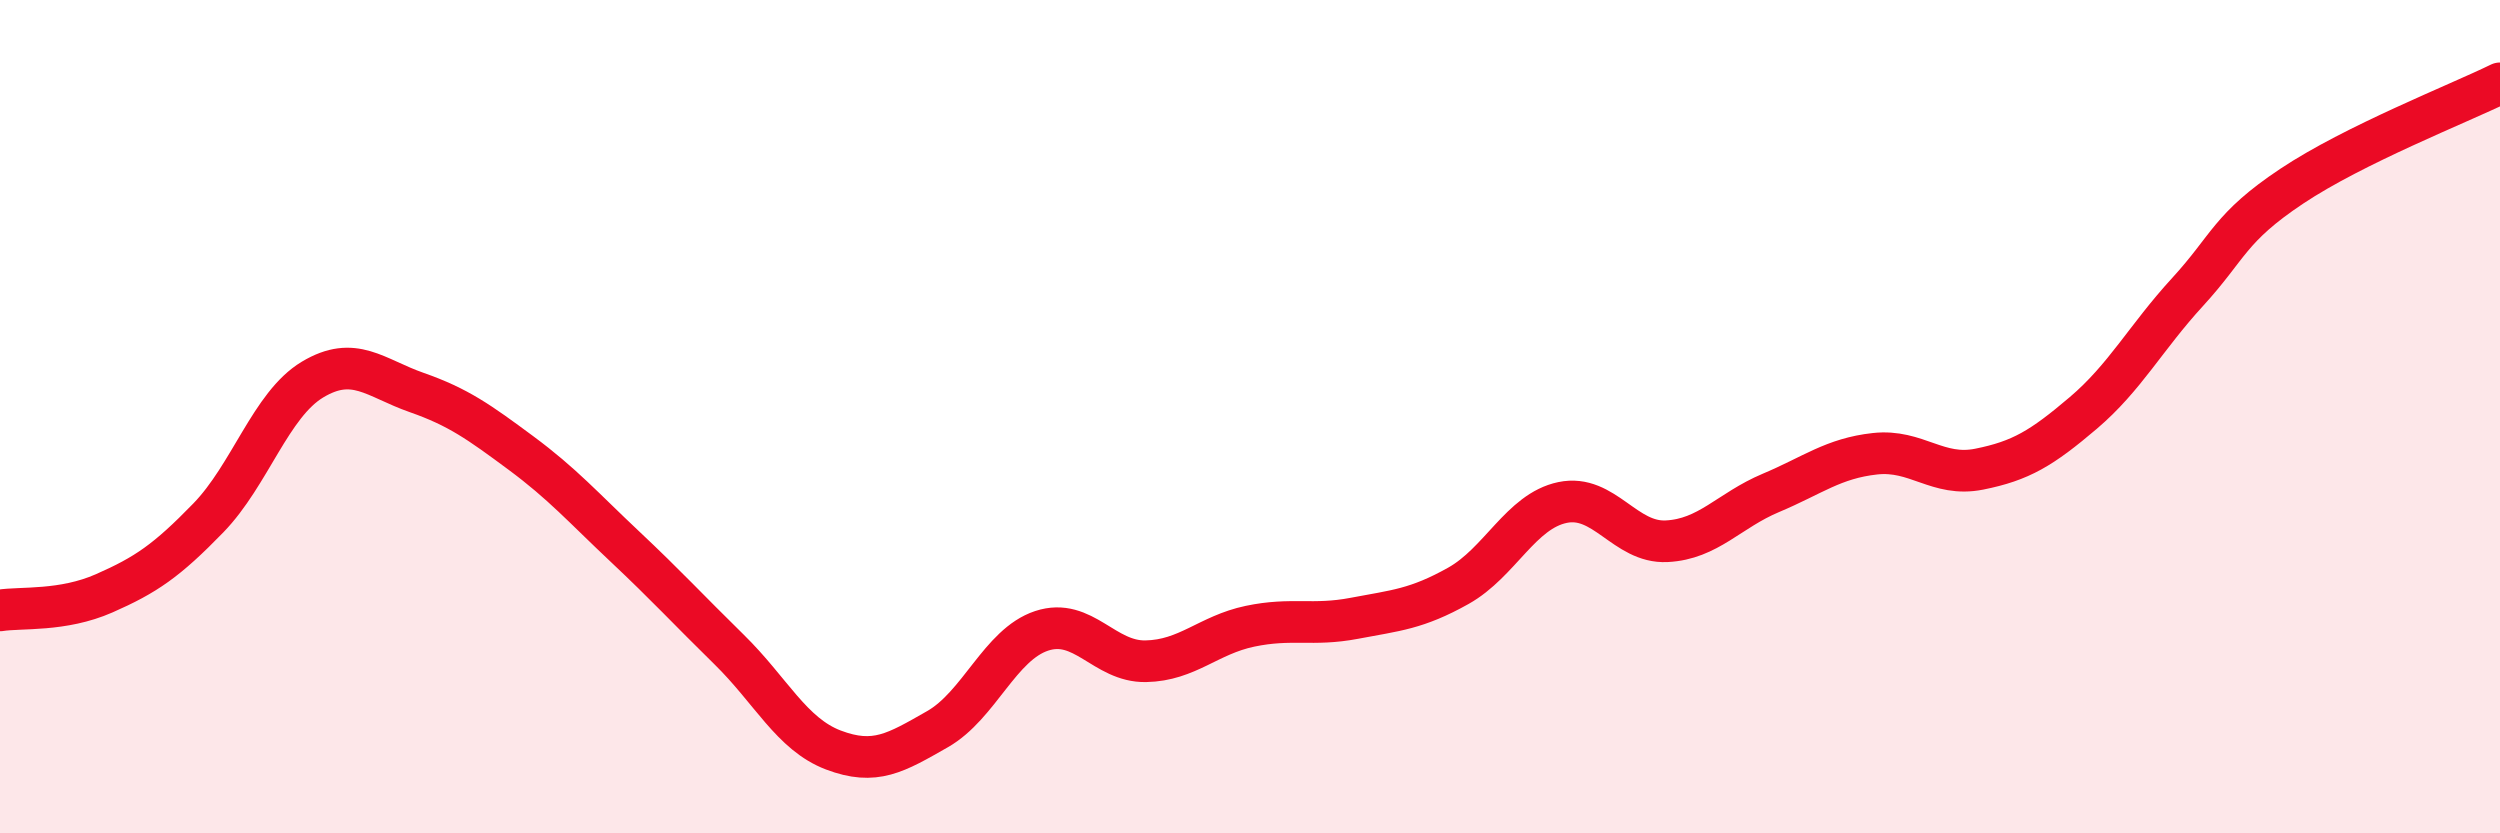
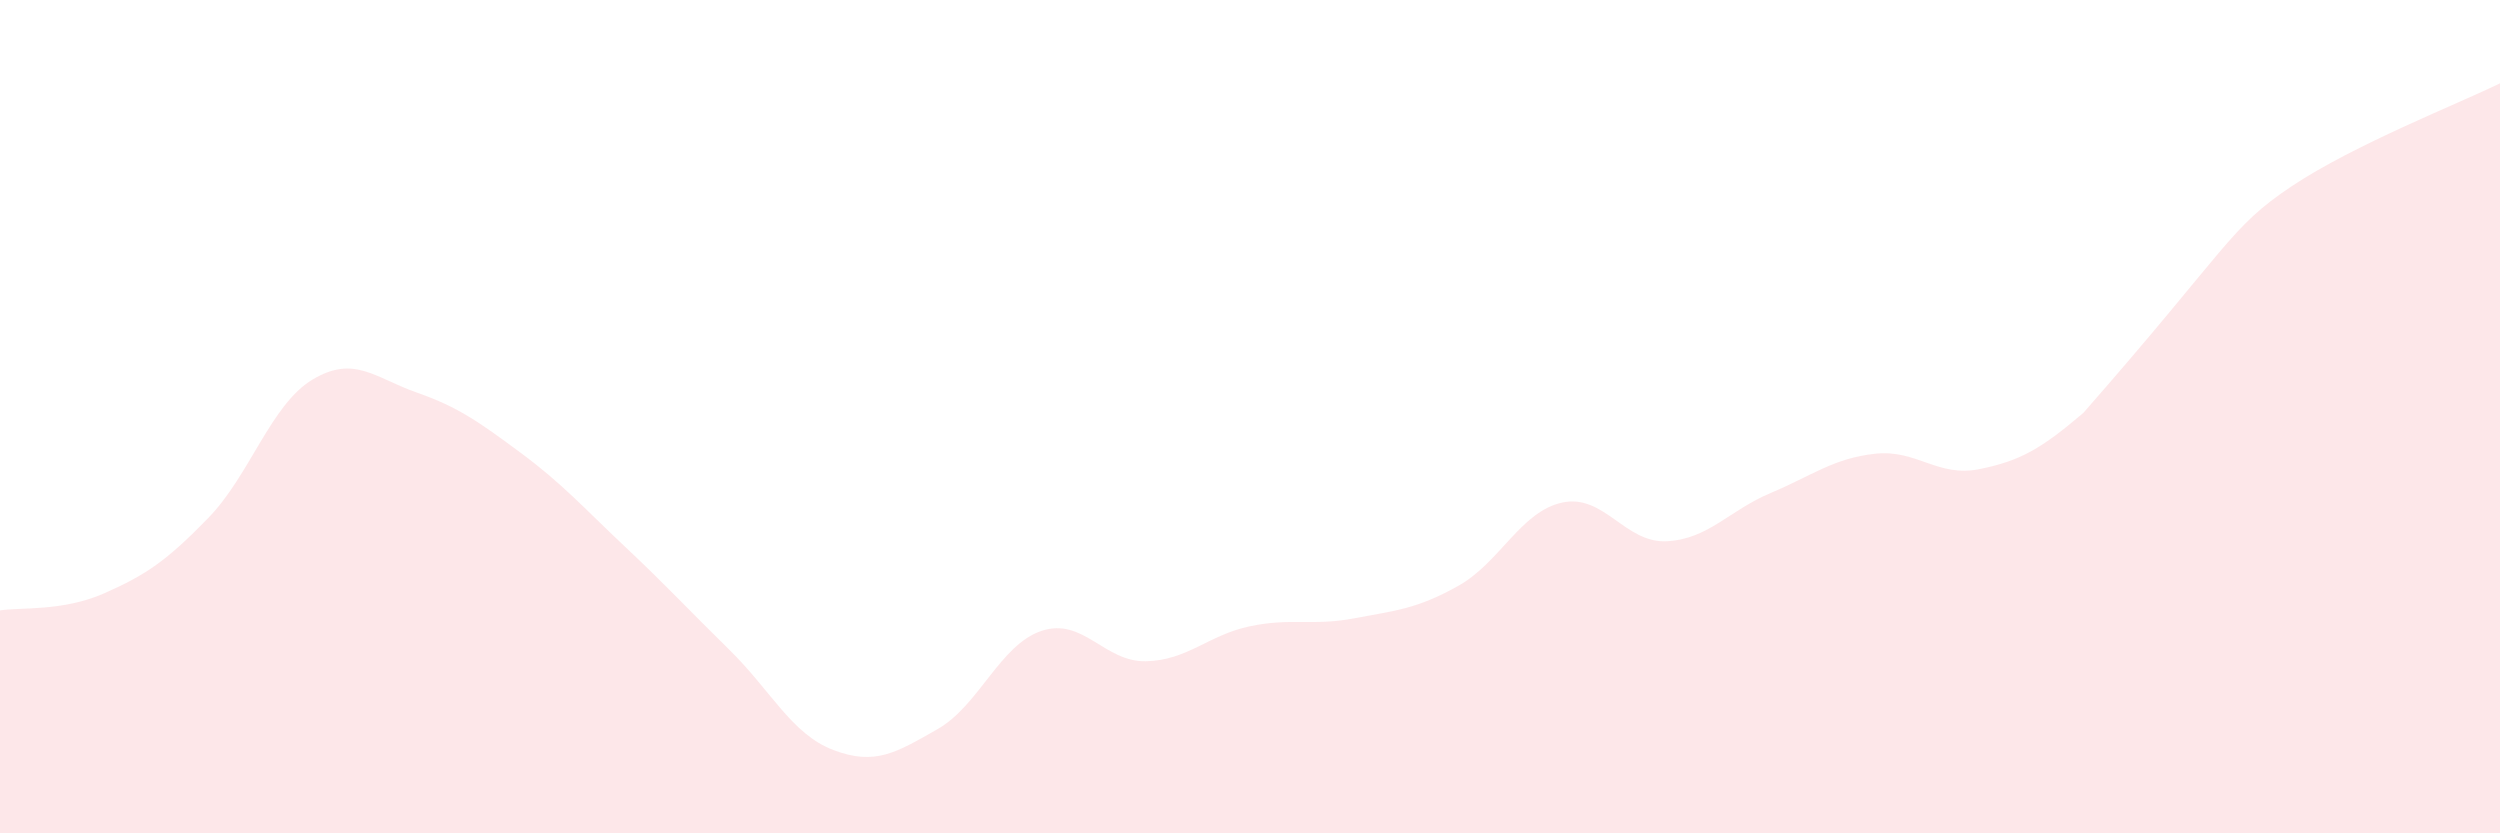
<svg xmlns="http://www.w3.org/2000/svg" width="60" height="20" viewBox="0 0 60 20">
-   <path d="M 0,14.65 C 0.5,14.57 1.5,14.68 2.5,14.24 C 3.5,13.8 4,13.46 5,12.43 C 6,11.4 6.5,9.71 7.5,9.11 C 8.5,8.51 9,9.07 10,9.42 C 11,9.77 11.5,10.13 12.5,10.87 C 13.5,11.61 14,12.18 15,13.12 C 16,14.06 16.5,14.61 17.5,15.59 C 18.5,16.57 19,17.62 20,18 C 21,18.38 21.5,18.07 22.5,17.5 C 23.5,16.93 24,15.47 25,15.14 C 26,14.81 26.5,15.89 27.5,15.87 C 28.5,15.85 29,15.24 30,15.03 C 31,14.82 31.5,15.03 32.5,14.84 C 33.5,14.65 34,14.62 35,14.06 C 36,13.5 36.5,12.27 37.5,12.06 C 38.5,11.85 39,13.04 40,12.99 C 41,12.94 41.5,12.25 42.5,11.83 C 43.5,11.41 44,11 45,10.89 C 46,10.78 46.5,11.46 47.5,11.26 C 48.5,11.06 49,10.76 50,9.91 C 51,9.06 51.5,8.1 52.5,7.01 C 53.5,5.92 53.5,5.47 55,4.47 C 56.5,3.47 59,2.49 60,2L60 20L0 20Z" fill="#EB0A25" opacity="0.1" stroke-linecap="round" stroke-linejoin="round" />
-   <path d="M 0,14.65 C 0.5,14.57 1.5,14.68 2.5,14.24 C 3.5,13.8 4,13.46 5,12.43 C 6,11.4 6.5,9.71 7.5,9.11 C 8.5,8.51 9,9.07 10,9.42 C 11,9.77 11.5,10.13 12.5,10.87 C 13.5,11.61 14,12.18 15,13.12 C 16,14.06 16.5,14.61 17.5,15.59 C 18.5,16.57 19,17.62 20,18 C 21,18.38 21.5,18.07 22.5,17.5 C 23.5,16.93 24,15.47 25,15.14 C 26,14.81 26.5,15.89 27.5,15.87 C 28.5,15.85 29,15.24 30,15.03 C 31,14.82 31.5,15.03 32.5,14.84 C 33.5,14.65 34,14.62 35,14.06 C 36,13.5 36.5,12.27 37.5,12.06 C 38.5,11.85 39,13.04 40,12.99 C 41,12.94 41.5,12.25 42.5,11.83 C 43.5,11.41 44,11 45,10.89 C 46,10.78 46.5,11.46 47.5,11.26 C 48.5,11.06 49,10.76 50,9.91 C 51,9.06 51.5,8.1 52.5,7.01 C 53.5,5.92 53.5,5.47 55,4.47 C 56.5,3.47 59,2.49 60,2" stroke="#EB0A25" stroke-width="1" fill="none" stroke-linecap="round" stroke-linejoin="round" />
+   <path d="M 0,14.65 C 0.5,14.57 1.5,14.68 2.5,14.24 C 3.5,13.8 4,13.46 5,12.43 C 6,11.4 6.5,9.71 7.5,9.11 C 8.5,8.51 9,9.07 10,9.42 C 11,9.77 11.5,10.13 12.5,10.87 C 13.5,11.61 14,12.18 15,13.12 C 16,14.06 16.5,14.61 17.5,15.59 C 18.5,16.57 19,17.62 20,18 C 21,18.38 21.5,18.07 22.5,17.5 C 23.5,16.93 24,15.47 25,15.14 C 26,14.81 26.5,15.89 27.5,15.87 C 28.5,15.85 29,15.24 30,15.03 C 31,14.82 31.5,15.03 32.5,14.84 C 33.5,14.65 34,14.62 35,14.06 C 36,13.5 36.5,12.27 37.5,12.06 C 38.5,11.85 39,13.04 40,12.99 C 41,12.94 41.5,12.25 42.5,11.83 C 43.5,11.41 44,11 45,10.89 C 46,10.78 46.5,11.46 47.5,11.26 C 48.5,11.06 49,10.76 50,9.91 C 53.5,5.92 53.5,5.47 55,4.47 C 56.5,3.47 59,2.49 60,2L60 20L0 20Z" fill="#EB0A25" opacity="0.1" stroke-linecap="round" stroke-linejoin="round" />
</svg>